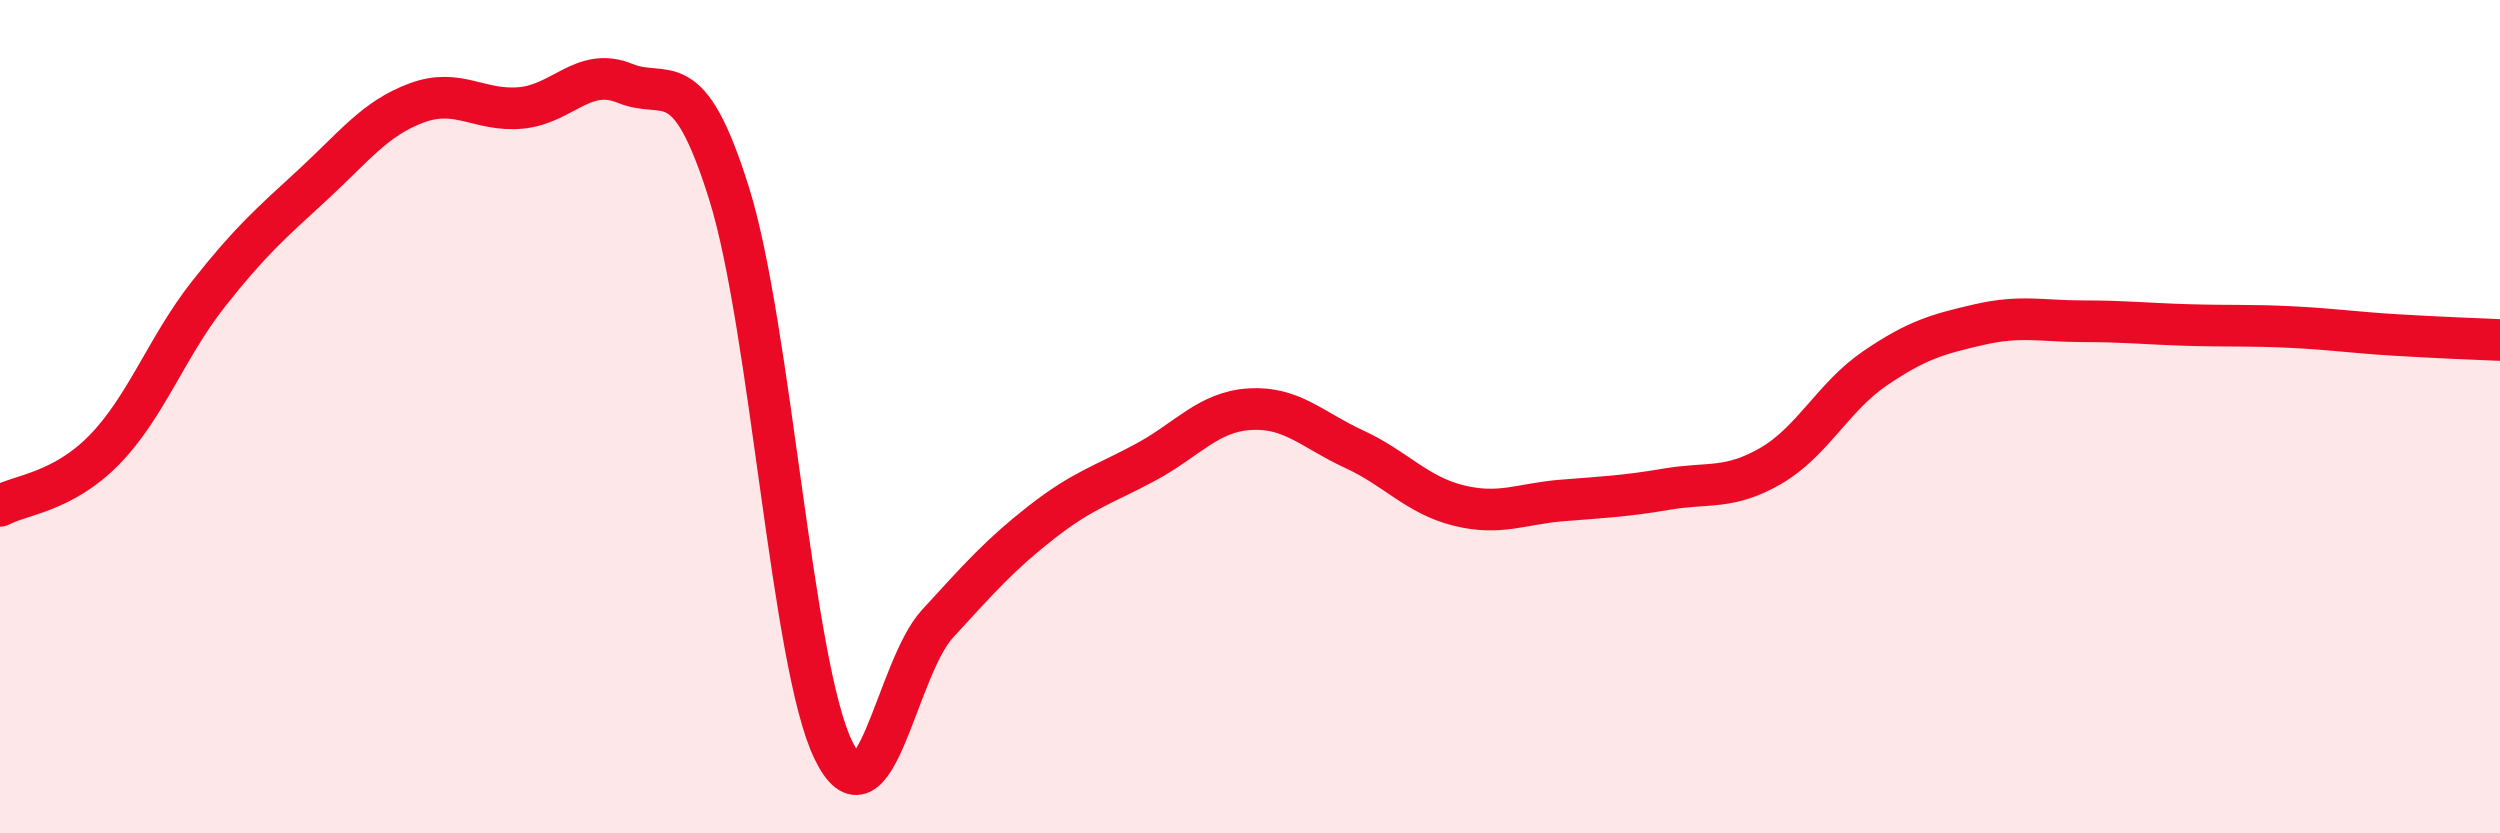
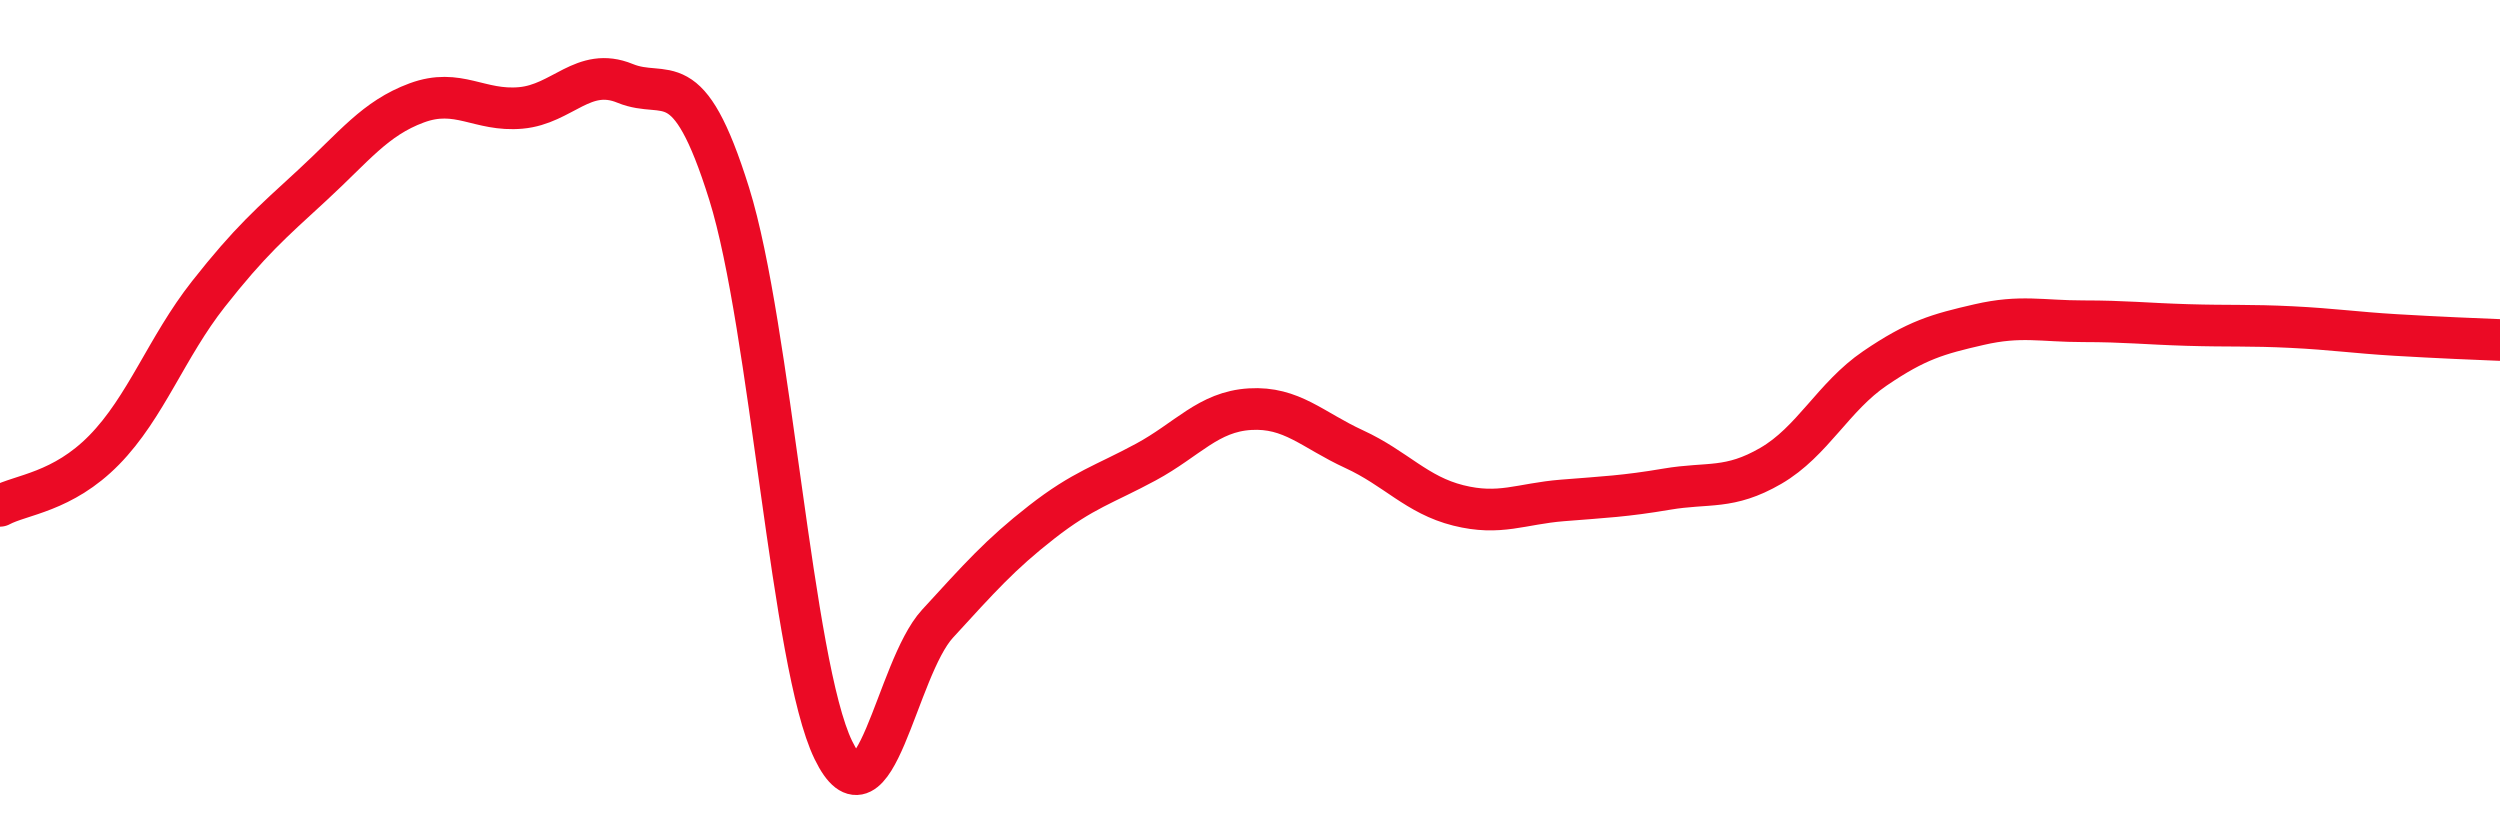
<svg xmlns="http://www.w3.org/2000/svg" width="60" height="20" viewBox="0 0 60 20">
-   <path d="M 0,12.14 C 0.5,11.87 1.5,11.82 2.5,10.8 C 3.5,9.78 4,8.33 5,7.06 C 6,5.79 6.5,5.36 7.5,4.44 C 8.5,3.52 9,2.84 10,2.47 C 11,2.1 11.5,2.68 12.5,2.59 C 13.5,2.5 14,1.59 15,2 C 16,2.41 16.5,1.45 17.5,4.65 C 18.5,7.85 19,15.94 20,18 C 21,20.06 21.5,16.06 22.5,14.97 C 23.5,13.88 24,13.31 25,12.53 C 26,11.75 26.5,11.63 27.5,11.09 C 28.5,10.55 29,9.88 30,9.82 C 31,9.76 31.5,10.32 32.5,10.78 C 33.5,11.24 34,11.88 35,12.13 C 36,12.38 36.5,12.09 37.5,12.01 C 38.5,11.93 39,11.91 40,11.74 C 41,11.57 41.5,11.76 42.5,11.18 C 43.5,10.6 44,9.52 45,8.84 C 46,8.16 46.5,8.02 47.5,7.79 C 48.5,7.56 49,7.71 50,7.71 C 51,7.71 51.5,7.77 52.5,7.8 C 53.5,7.83 54,7.8 55,7.85 C 56,7.9 56.5,7.98 57.5,8.04 C 58.5,8.1 59.5,8.14 60,8.16L60 20L0 20Z" fill="#EB0A25" opacity="0.1" stroke-linecap="round" stroke-linejoin="round" />
  <path d="M 0,12.14 C 0.5,11.87 1.5,11.82 2.5,10.8 C 3.5,9.78 4,8.33 5,7.06 C 6,5.79 6.5,5.36 7.5,4.44 C 8.5,3.52 9,2.84 10,2.47 C 11,2.1 11.5,2.68 12.5,2.59 C 13.5,2.5 14,1.59 15,2 C 16,2.41 16.5,1.45 17.5,4.65 C 18.5,7.85 19,15.94 20,18 C 21,20.06 21.5,16.06 22.5,14.97 C 23.5,13.88 24,13.31 25,12.53 C 26,11.75 26.5,11.63 27.5,11.09 C 28.5,10.55 29,9.88 30,9.82 C 31,9.76 31.5,10.32 32.5,10.78 C 33.5,11.24 34,11.88 35,12.13 C 36,12.38 36.5,12.09 37.5,12.01 C 38.5,11.93 39,11.91 40,11.74 C 41,11.57 41.5,11.76 42.5,11.18 C 43.5,10.6 44,9.52 45,8.84 C 46,8.16 46.5,8.02 47.5,7.79 C 48.5,7.56 49,7.71 50,7.71 C 51,7.71 51.5,7.77 52.5,7.8 C 53.5,7.83 54,7.8 55,7.85 C 56,7.9 56.5,7.98 57.5,8.04 C 58.5,8.1 59.5,8.14 60,8.16" stroke="#EB0A25" stroke-width="1" fill="none" stroke-linecap="round" stroke-linejoin="round" />
</svg>